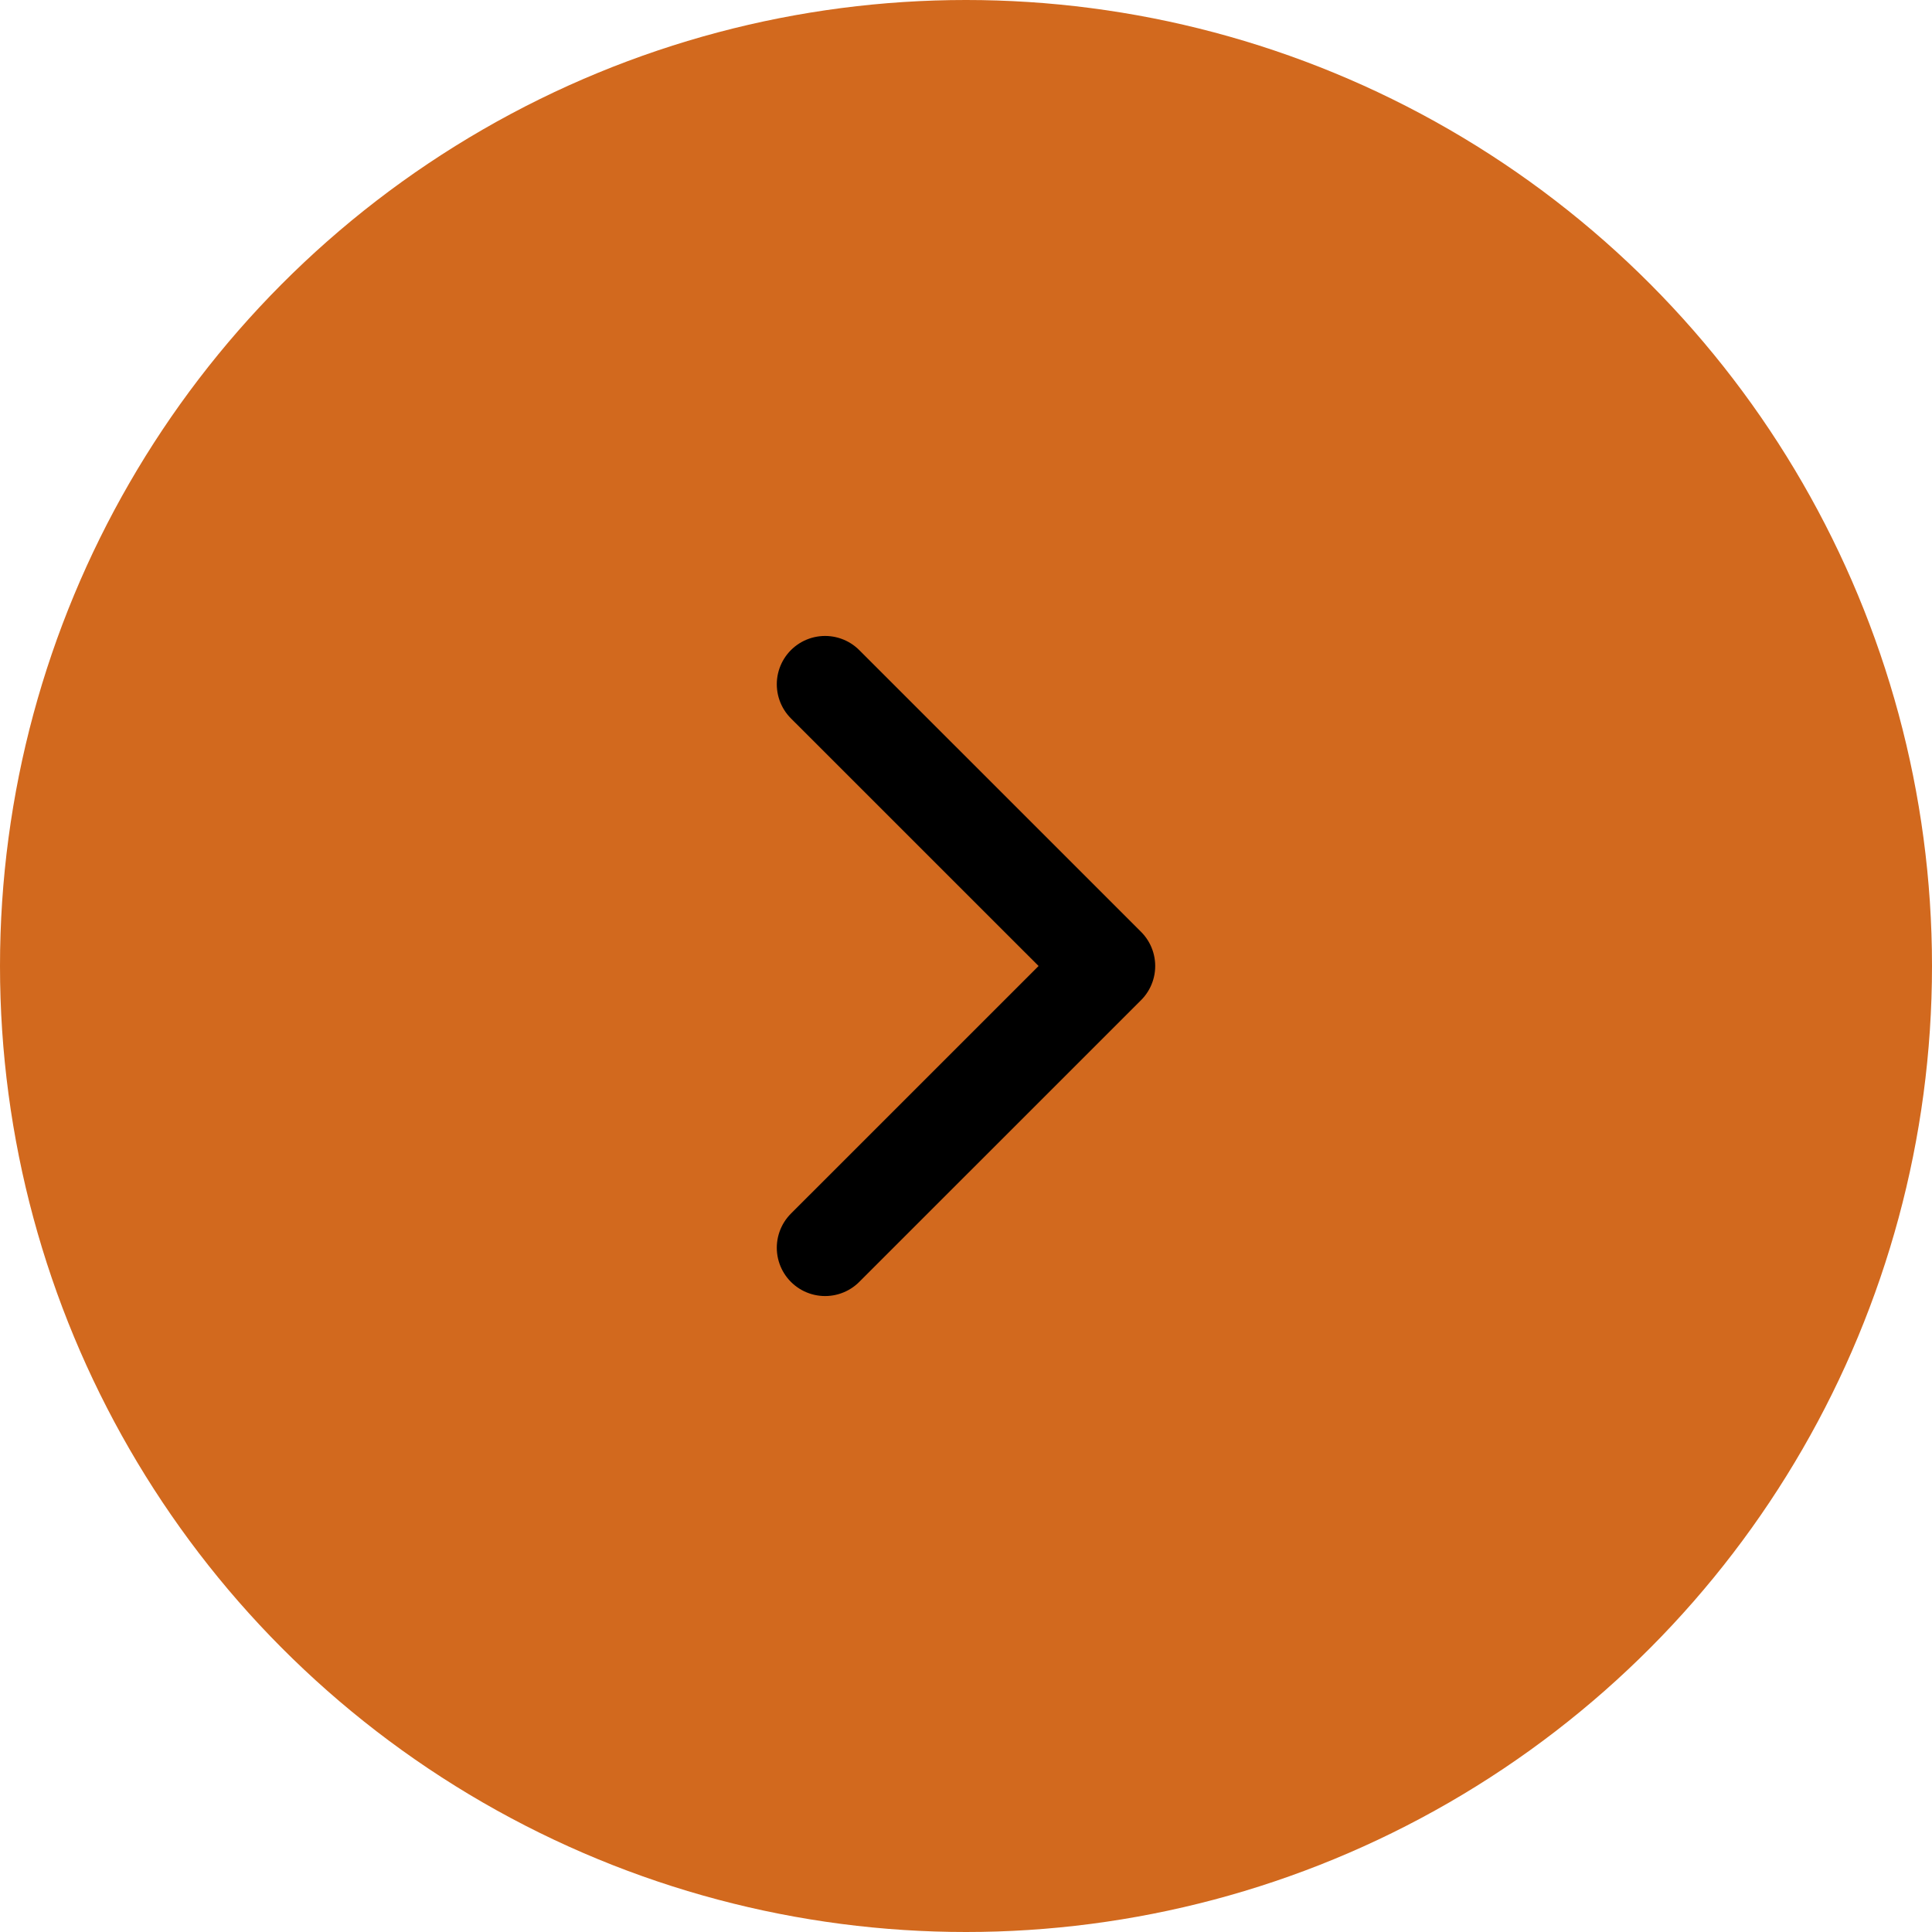
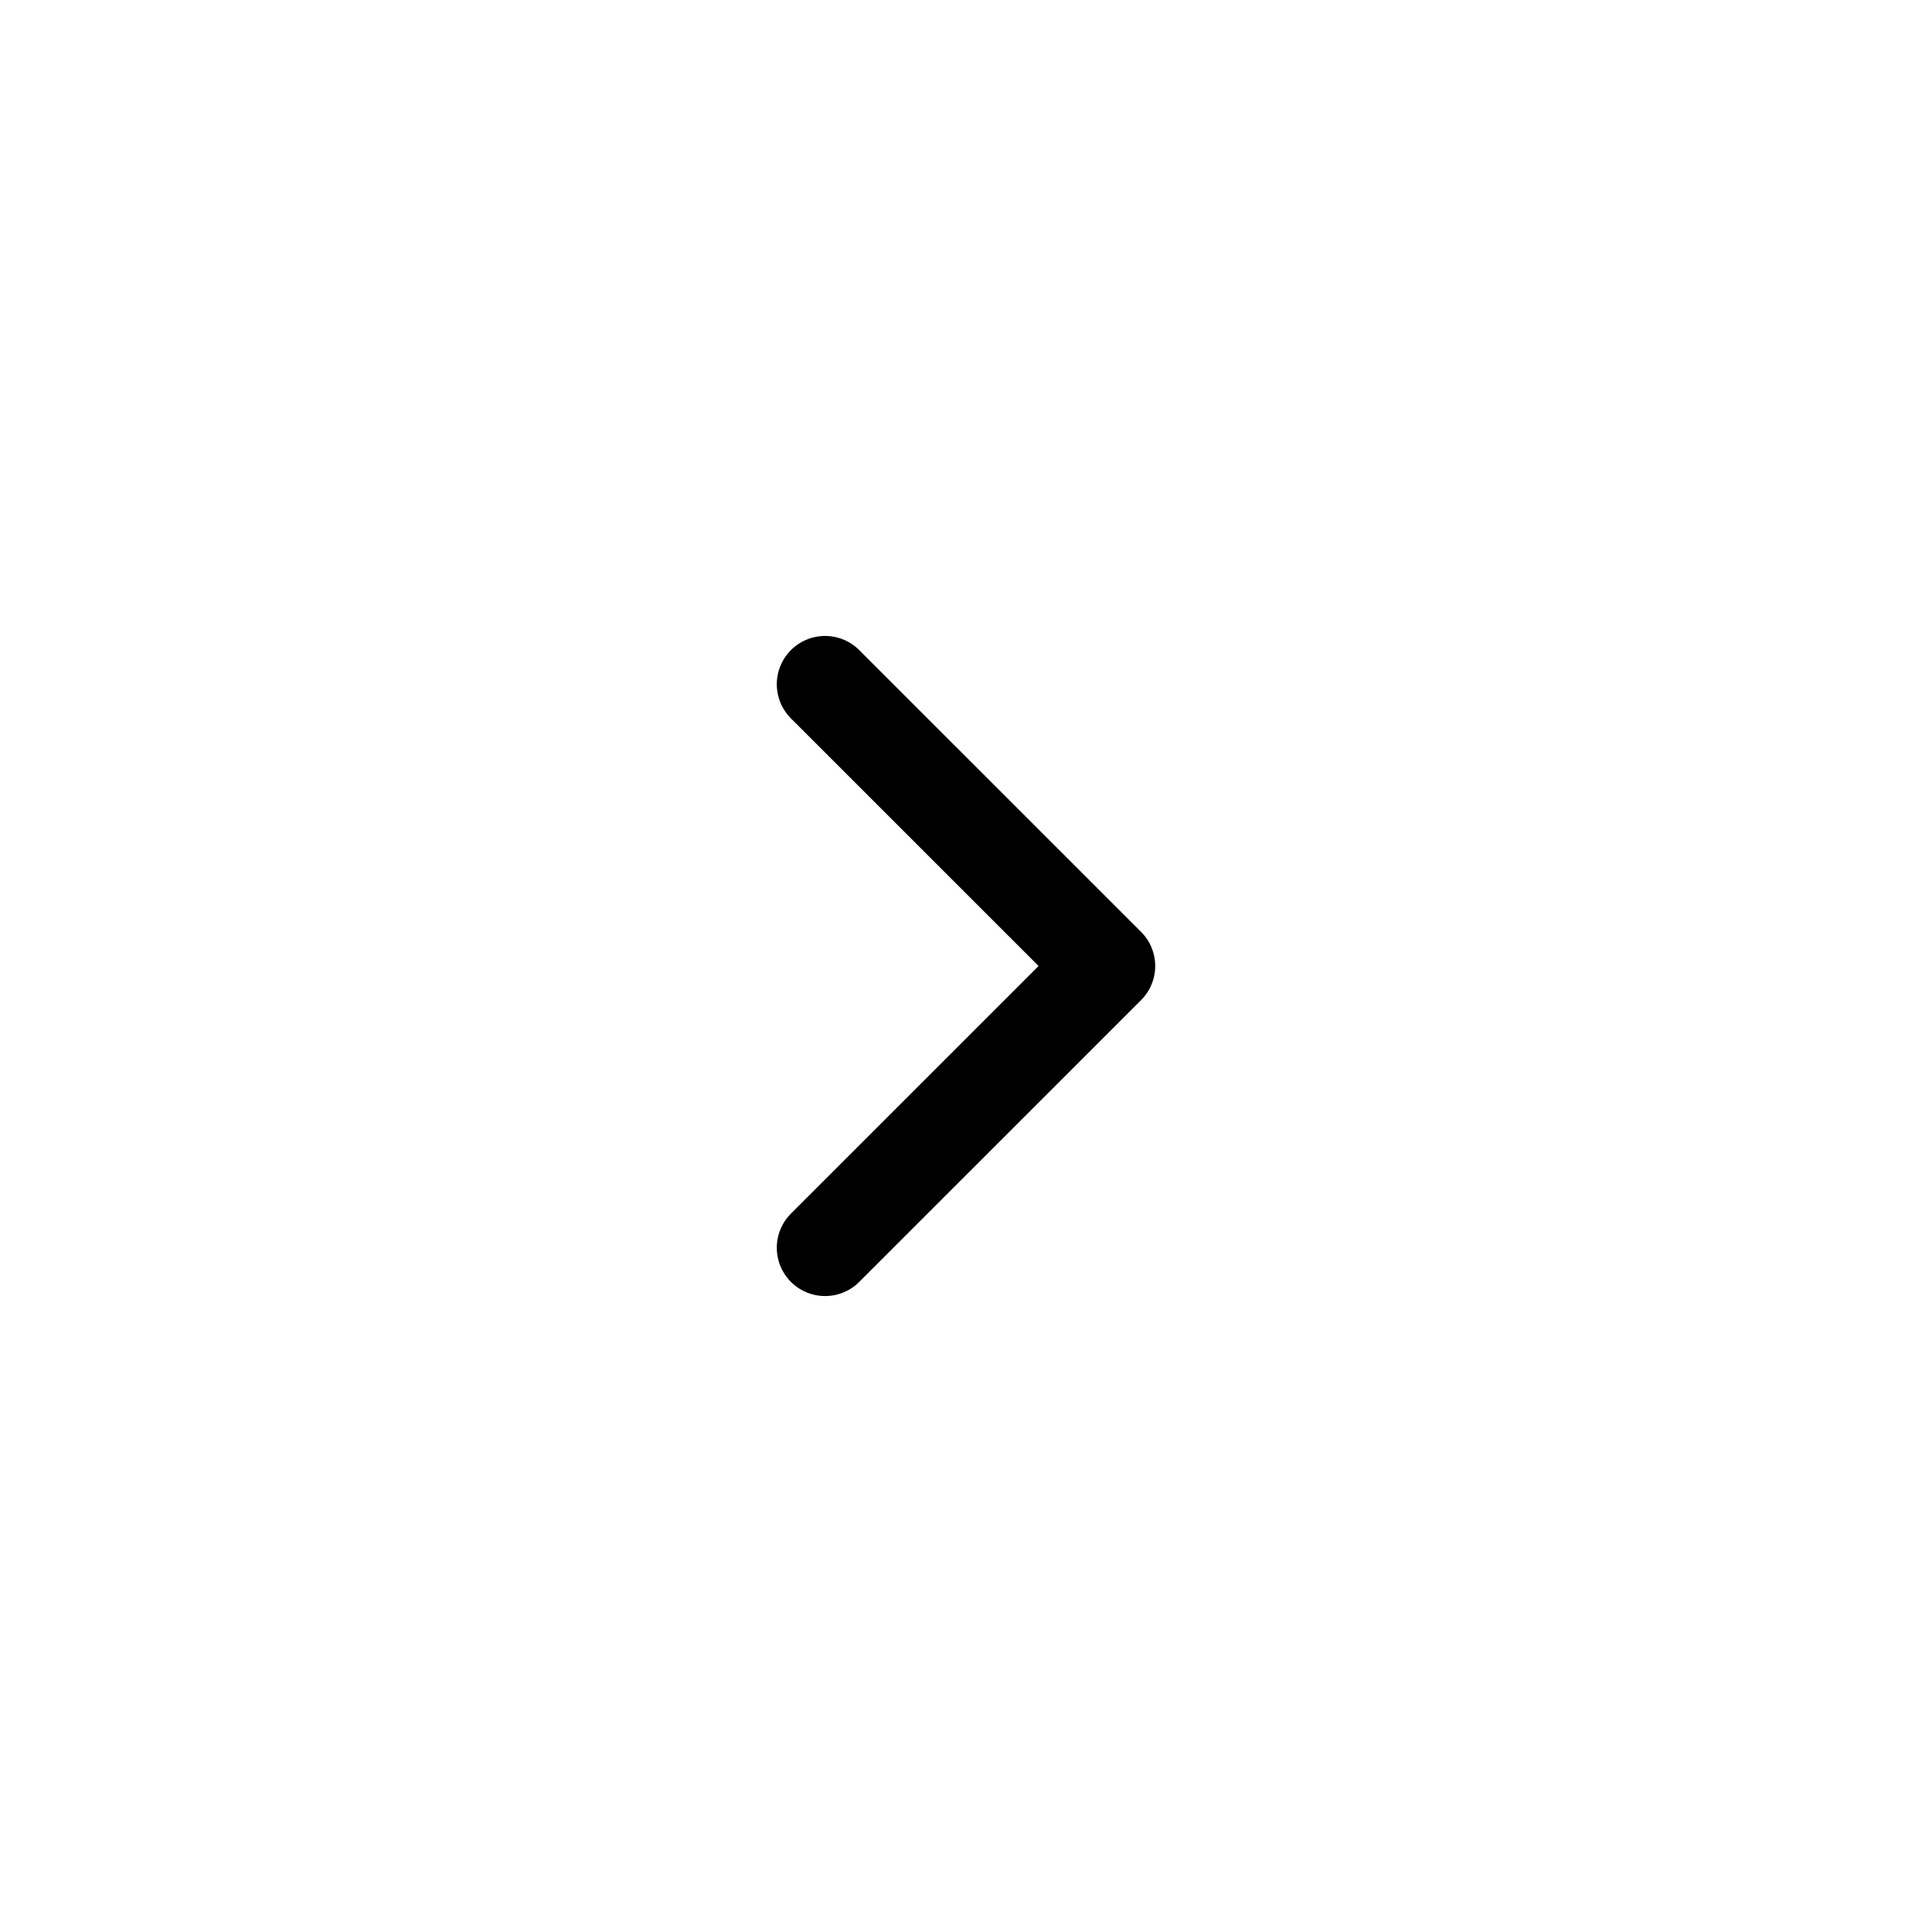
<svg xmlns="http://www.w3.org/2000/svg" width="30" height="30" viewBox="0 0 30 30" fill="none">
-   <circle cx="15" cy="15" r="15" fill="#D2691E" />
  <path d="M12.812 10.625L17.188 15L12.812 19.375" stroke="black" stroke-width="1.5" stroke-linecap="round" stroke-linejoin="round" />
</svg>